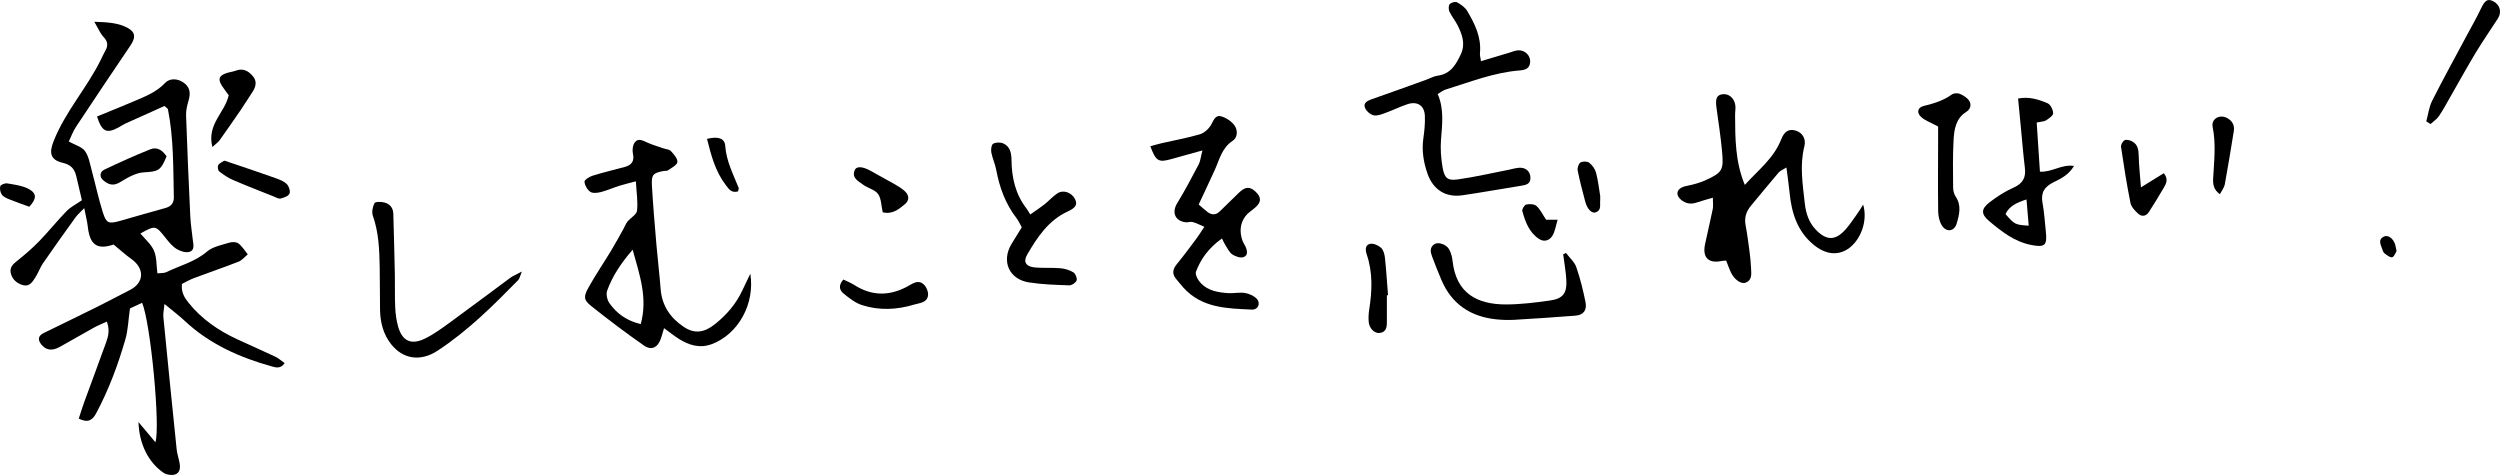
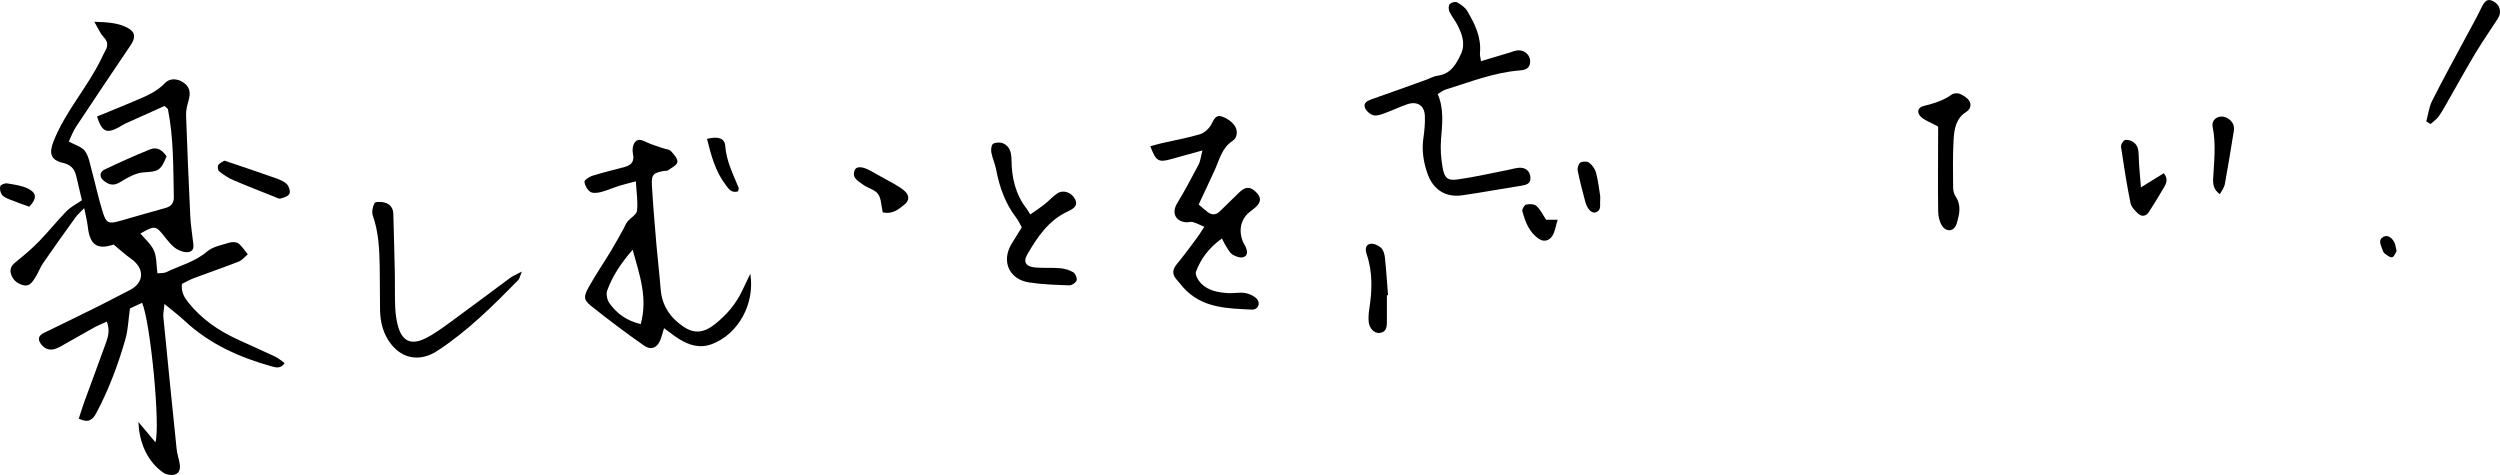
<svg xmlns="http://www.w3.org/2000/svg" id="_レイヤー_1" data-name="レイヤー_1" viewBox="0 0 1166.02 221.48">
  <path d="M53.04,114.03c-7.58,2.61-11.14.29-12.08-8.23-.28-2.54-.95-5.04-1.67-8.73-1.87,1.96-3.13,3.01-4.06,4.3-5.09,7.06-10.15,14.13-15.09,21.3-1.46,2.12-2.31,4.67-3.72,6.83-1.28,1.95-2.64,4.3-5.62,3.51-2.92-.78-5.09-2.66-5.78-5.66-.63-2.72,1.19-4.27,3.19-5.86,3.53-2.82,6.98-5.8,10.12-9.04,4.39-4.53,8.32-9.48,12.73-13.99,1.9-1.94,4.47-3.21,7.14-5.07-.82-3.49-1.73-7.27-2.59-11.07-.79-3.44-2.42-5.47-6.31-6.37-5.86-1.35-6.41-4.67-4.36-9.93,5.46-13.96,15.69-25.06,22.19-38.36.67-1.37,1.29-2.77,2.04-4.08,1.39-2.42,1.04-4.34-.94-6.42-1.48-1.57-2.32-3.75-4.25-7,6.5.18,11.38.55,15.69,2.92,3.62,2,3.59,4.56,1.17,8.14-8.52,12.6-17,25.24-25.39,37.93-1.39,2.1-2.26,4.55-3.37,6.85,2.94,1.64,6.11,2.44,7.56,4.47,1.81,2.51,2.32,6,3.17,9.13,1.77,6.5,3.14,13.12,5.18,19.52,1.6,5.03,2.71,5.37,7.75,3.97,7.12-1.98,14.19-4.13,21.33-6.05,2.77-.74,4.07-2.37,4.01-5.11-.3-13.69-.07-27.42-2.75-40.94-.07-.34-.59-.59-1.62-1.56-5.84,2.62-12.1,5.41-18.35,8.25-.99.45-1.88,1.1-2.83,1.63-5.81,3.19-7.97,2.21-10.28-4.98,5.71-2.35,11.5-4.65,17.22-7.1,5.18-2.22,10.45-4.2,14.5-8.52,2.19-2.33,5.77-2.11,8.42-.34,3.01,2,3.69,4.63,2.57,8.45-.65,2.25-1.26,4.64-1.18,6.94.54,15.66,1.22,31.32,1.96,46.98.17,3.68.76,7.34,1.16,11.01.24,2.14,1.08,4.9-1.5,5.7-1.72.53-4.25-.25-5.92-1.26-1.98-1.2-3.6-3.14-5.08-5-4.87-6.15-4.82-6.19-11.92-2.3,2.18,2.66,5.03,5.02,6.34,8.06,1.31,3.04,1.09,6.74,1.59,10.53,1.69-.19,3.05-.02,4.08-.52,6.4-3.11,13.42-4.8,19.09-9.65,2.64-2.26,6.68-2.99,10.18-4.09,1.35-.42,3.39-.46,4.4.29,1.76,1.32,2.96,3.38,4.39,5.13-1.41,1.16-2.65,2.75-4.27,3.39-6.88,2.7-13.89,5.07-20.81,7.67-1.99.75-3.84,1.85-5.62,2.72-.42,3.77,1.08,6.29,3.04,8.73,6.13,7.65,13.95,13.02,22.75,17.09,5.92,2.74,11.9,5.35,17.8,8.14,1.49.7,2.75,1.88,4.32,2.98-1.83,2.71-4.04,2.08-6.01,1.53-15.06-4.19-29.06-10.43-40.66-21.29-2.63-2.46-5.54-4.63-9.39-7.83-.27,2.93-.67,4.51-.52,6.04,2.01,20.57,4.08,41.13,6.2,61.69.22,2.14.95,4.23,1.35,6.36.44,2.29.26,4.75-2.21,5.47-1.59.46-3.95.09-5.32-.86-7.02-4.85-11.3-13.4-11.62-23.62,3.06,3.65,5.42,6.47,7.88,9.4,2.4-6.68-2.18-55.62-6.19-65.04-2.22,1.04-4.43,2.07-5.66,2.65-.77,5.48-.9,10.06-2.12,14.33-3.43,11.93-7.75,23.55-13.63,34.54-1.69,3.16-3.74,4.7-8.13,2.52.81-2.47,1.58-5.04,2.49-7.56,3.42-9.39,6.94-18.73,10.31-28.14,1.01-2.81,1.72-5.76.28-9.56-2.31,1.08-4.25,1.84-6.06,2.84-5.33,2.95-10.58,6.05-15.92,8.99-3.66,2.02-6.5,1.52-8.66-1.27-1.71-2.22-1.29-4.01,1.23-5.24,8.37-4.09,16.77-8.15,25.11-12.3,5.07-2.52,10.06-5.2,15.1-7.77,6.72-3.43,6.91-10.06.51-14.56-2.59-1.82-4.93-3.99-8.11-6.6Z" />
  <path d="M349.95,127.65c2.25,14.09-5.6,28.17-17.9,32.83-5.56,2.11-10.73.57-15.52-2.49-2.15-1.38-4.15-2.99-6.82-4.93-.63,2.1-.99,3.46-1.44,4.79-1.45,4.26-4.41,5.78-7.99,3.27-8.36-5.86-16.54-12.01-24.52-18.38-3.53-2.82-3.67-4.3-1.31-8.58,3.26-5.89,7.08-11.47,10.57-17.24,2.02-3.34,3.87-6.78,5.78-10.19.64-1.13,1.07-2.42,1.88-3.41,1.44-1.76,4.22-3.21,4.43-5.02.48-4.18-.25-8.5-.54-13.72-3.26.87-5.5,1.37-7.67,2.06-2.9.92-5.71,2.18-8.65,2.94-1.58.4-3.76.67-4.93-.11-1.4-.94-2.57-3.01-2.72-4.7-.08-.83,2.21-2.32,3.66-2.78,4.97-1.55,10.04-2.75,15.06-4.11,3.21-.87,4.68-2.63,3.87-6.26-.37-1.65-.06-4.03.93-5.29,1.65-2.09,3.88-.67,5.92.22,2.36,1.04,4.86,1.76,7.3,2.61,1.23.43,2.83.49,3.6,1.33,1.36,1.48,3.23,3.58,2.99,5.12-.23,1.5-2.81,2.69-4.45,3.87-.46.33-1.28.13-1.92.25-5.03.99-5.79,1.69-5.49,7,.52,9.12,1.31,18.23,2.08,27.33.59,6.93,1.44,13.85,1.98,20.79.6,7.79,4.61,13.51,10.84,17.65,4.91,3.26,9.42,2.71,14.44-1.27,5.53-4.38,10.03-9.65,12.99-16.14,1.06-2.32,2.19-4.6,3.56-7.46ZM298.84,151.16c3.33-12.14-.44-22.68-3.76-34.69-5.64,6.48-9.45,12.4-11.89,19.06-.61,1.66,0,4.43,1.09,5.94,3.34,4.61,7.71,8.06,14.56,9.69Z" />
-   <path d="M813.82,86.22c6.14-6.81,13.5-12.38,16.92-21.17,1.52-3.9,3.66-5.08,6.88-4.11,2.91.88,4.86,3.71,3.96,7.27-2.27,8.92-.77,17.74.18,26.57.5,4.6,1.86,8.92,5.2,12.4,4.89,5.08,9.05,5.15,13.77-.11,2.02-2.25,3.68-4.83,5.46-7.3.84-1.17,1.57-2.41,2.81-4.33,2.3,7.81-1.35,16.88-7.15,20.69-4.89,3.21-10.58,2.55-16.17-2.14-7.51-6.3-10.12-14.89-11.02-24.24-.35-3.63-.9-7.24-1.46-11.63-1.71,1.09-2.93,1.53-3.66,2.39-4.37,5.12-8.63,10.35-12.94,15.52-2.22,2.66-3.09,5.59-2.43,9.09.77,4.06,1.29,8.16,1.83,12.25.34,2.58.6,5.17.71,7.77.1,2.56.63,5.46-2.57,6.7-2.12.82-5.29-1.48-6.89-4.89-.82-1.75-1.44-3.6-2.15-5.41-.88.07-1.53.06-2.14.19-6.07,1.28-9-1.6-7.73-7.73,1.15-5.52,2.5-11.01,3.62-16.54.29-1.41.04-2.92.04-5.26-2.83.84-5.25,1.48-7.61,2.28-2.73.93-5.19.45-7.31-1.37-2.52-2.17-2.03-4.85,1.07-5.96,1.42-.51,2.98-.64,4.44-1.06,1.87-.54,3.77-1.04,5.54-1.83,8.34-3.76,9.01-4.76,8.14-13.91-.64-6.69-1.64-13.36-2.57-20.02-.58-4.22.02-5.88,2.54-6.34,3.03-.55,5.8,1.65,6.25,5.17.19,1.49-.13,3.03-.12,4.55.06,10.82.04,21.66,4.53,32.52Z" />
  <path d="M560.83,70.16c-5.9,1.64-10.23,2.84-14.57,4.05-5.94,1.65-7.08,1.03-9.74-6,1.83-.49,3.56-1.03,5.32-1.43,5.92-1.36,11.92-2.42,17.73-4.13,2.02-.59,4.1-2.44,5.2-4.28,1.26-2.12,1.96-4.94,4.87-4.09,2.3.67,4.75,2.31,6.15,4.24,1.56,2.15,1.51,5.6-.85,7.14-5.06,3.32-6.14,8.72-8.35,13.59-2.41,5.3-4.91,10.56-7.51,16.13,1.46,1.25,2.71,2.4,4.05,3.44,1.98,1.53,3.93,1.6,5.82-.26,2.93-2.89,5.92-5.73,8.85-8.63,2.95-2.91,5.16-3.07,7.85-.49,2.81,2.7,2.69,4.93-.41,7.55-1.49,1.26-3.23,2.33-4.37,3.85-2.51,3.37-2.78,7.23-1.45,11.18.34,1.02.99,1.93,1.45,2.92.89,1.91,1.37,4.22-.92,5-1.44.49-3.71-.31-5.14-1.24-1.36-.88-2.17-2.66-3.13-4.1-.61-.92-1.03-1.96-1.76-3.38-6.37,4.59-9.91,9.67-12.11,15.51-.52,1.37,1.05,4.12,2.41,5.5,3.38,3.43,8.01,4.19,12.61,4.49,2.59.17,5.27-.48,7.8-.07,1.96.32,4.18,1.29,5.52,2.7,1.98,2.09.6,5.18-2.21,5.05-11.53-.53-23.27-.64-31.94-10.19-1.16-1.28-2.21-2.66-3.34-3.97-2.06-2.38-1.81-4.57.16-6.97,3.17-3.86,6.14-7.89,9.13-11.89,1.15-1.53,2.14-3.17,3.77-5.6-2.22-.93-3.8-1.77-5.49-2.22-.99-.27-2.17.24-3.23.11-4.99-.58-6.55-4.62-3.96-8.86,3.6-5.9,6.82-12.03,10.05-18.15.76-1.44.89-3.21,1.74-6.51Z" />
  <path d="M690.74,28.52c4.64-1.39,8.92-2.68,13.21-3.94,1.44-.43,2.89-1.11,4.35-1.12,3.1-.02,5.51,2.51,5.39,5.36-.14,3.1-2.22,3.82-4.88,4.03-12.05.95-23.2,5.43-34.6,8.93-1.17.36-2.18,1.23-3.65,2.08,3.04,7.03,2.09,14.12,1.54,21.26-.33,4.27-.01,8.68.72,12.91.87,5.01,2.29,6.31,6.98,5.67,7.93-1.09,15.75-2.94,23.62-4.46,2.09-.4,4.24-1.18,6.27-.96,2.64.28,4.22,2.28,4.11,5.03-.1,2.47-2.06,2.96-4.13,3.29-9.22,1.47-18.41,3.15-27.65,4.49-7.72,1.12-13.58-2.6-16.19-10.01-1.9-5.39-2.79-10.9-1.95-16.67.5-3.43.83-6.94.69-10.39-.2-4.78-3.49-6.94-8.09-5.43-3.5,1.15-6.83,2.83-10.3,4.08-1.79.65-3.88,1.51-5.55,1.11-1.58-.38-3.46-2.05-4.02-3.59-.82-2.28,1.24-3.23,3.26-3.94,8.4-2.93,16.77-5.97,25.15-8.98,1.84-.66,3.62-1.72,5.51-1.97,6.09-.79,8.61-5.28,10.83-10.04,2.26-4.84.56-9.37-1.66-13.71-1.09-2.12-2.68-3.99-3.68-6.14-.45-.97-.48-2.75.12-3.45.66-.77,2.61-1.33,3.41-.89,1.82.98,3.76,2.34,4.78,4.07,3.56,6.01,6.65,12.26,5.93,19.63-.1,1.01.25,2.06.49,3.78Z" />
-   <path d="M949.93,57.14c.52,7.94,1.01,15.4,1.51,22.94,5.84.28,10.03-3.57,15.89-2.68-2.45,4.16-6.07,5.9-9.38,7.52-4.36,2.13-6.21,4.84-5.3,9.74.83,4.47,1.08,9.05,1.57,13.59.68,6.35-.69,7.19-6.76,6.02-7.89-1.53-13.78-6.19-19.61-11.07-3.96-3.32-3.97-5.74.21-8.93,3.43-2.62,7.15-5.04,11.08-6.77,4.31-1.9,5.83-4.66,5.28-9.16-.76-6.25-1.26-12.54-1.87-18.81-.42-4.38-.84-8.77-1.3-13.58,5.03-.98,9.55.39,13.79,2.23,1.35.59,2.54,3.05,2.56,4.67.01,1.11-2.01,2.41-3.34,3.3-.83.56-2.06.51-4.33.99ZM946.2,105.26c-.36-4.29-.66-7.97-1.02-12.24-4.7,1.54-8.03,3.1-9.8,6.82,4.25,4.88,4.47,5,10.82,5.42Z" />
  <path d="M243.38,126.68c-.88,2.15-1.03,3.28-1.66,3.93-11.73,11.96-23.61,23.79-37.7,33-7.97,5.21-16.14,3.84-21.58-3.06-3.62-4.59-5.07-10.07-5.18-15.86-.12-6.75-.02-13.5-.16-20.24-.16-8.04-.45-16.05-3.19-23.81-.61-1.72-.11-4.24.78-5.91.4-.74,3.14-.67,4.64-.28,2.52.64,4.05,2.53,4.12,5.25.27,9.55.53,19.1.72,28.65.1,5.01-.08,10.02.16,15.02.15,3.02.54,6.1,1.37,8.99,1.92,6.69,6.01,8.68,12.43,5.59,4.26-2.05,8.15-4.96,12.01-7.76,9.32-6.77,18.5-13.73,27.78-20.56,1.3-.95,2.84-1.56,5.43-2.96Z" />
  <path d="M476.55,105.99c-.88-1.56-1.48-2.98-2.38-4.15-5.18-6.71-8-14.37-9.53-22.64-.51-2.76-1.79-5.38-2.29-8.14-.24-1.31.07-3.58.89-4.03,1.26-.7,3.44-.74,4.77-.11,3.08,1.46,3.72,4.37,3.76,7.68.09,8.2,1.81,15.97,6.99,22.65.53.69.94,1.48,1.77,2.79,2.68-1.9,4.77-3.26,6.72-4.8,2.04-1.62,3.78-3.66,5.95-5.07,2.82-1.84,6.74-.34,8.24,2.79,1.19,2.48.26,3.96-3.47,5.69-8.98,4.15-14.16,11.98-18.87,20.08-2.04,3.5-.54,5.68,3.77,6.04,3.89.33,7.84,0,11.73.35,2.08.18,4.28.84,6.04,1.92.98.6,1.84,2.72,1.51,3.74-.35,1.07-2.23,2.35-3.4,2.31-6.28-.21-12.6-.4-18.79-1.36-9.35-1.44-13.03-9.92-8.17-17.96,1.56-2.59,3.17-5.15,4.79-7.78Z" />
-   <path d="M730.38,117.97c1.64,2.18,3.94,4.14,4.8,6.59,1.85,5.3,3.2,10.82,4.31,16.34.77,3.84-1.02,6.04-4.66,6.32-9.5.74-19.01,1.39-28.53,1.94-2.81.16-5.66.07-8.46-.22-12-1.25-20.77-7.11-25.57-18.4-1.53-3.59-2.95-7.23-4.33-10.89-.8-2.12-1.21-4.31,1.13-5.81,1.69-1.08,5.48.09,6.79,2.41.92,1.64,1.44,3.64,1.64,5.53,1.66,15.12,11.59,20.21,24.8,20.21,6.92,0,13.87-.87,20.73-1.85,5.94-.85,7.84-3.4,7.53-9.37-.21-4.06-.97-8.09-1.48-12.13.44-.23.87-.45,1.31-.68Z" />
  <path d="M903.92,59c-3.49-1.92-6.22-2.8-8.05-4.59-2.05-2.01-1.36-4.32,1.32-4.98,4.67-1.15,9.16-2.46,13.14-5.35.9-.65,2.73-.76,3.78-.31,1.66.72,3.48,1.85,4.39,3.32,1.08,1.74.53,3.86-1.44,5.1-4.89,3.07-5.62,8.17-5.9,13.13-.41,7.38-.27,14.79-.21,22.18.01,1.44.43,3.08,1.22,4.26,2.77,4.15,1.65,8.41.42,12.53-1.1,3.68-4.73,4.2-6.85.93-1.2-1.85-1.74-4.43-1.77-6.7-.15-11.31-.04-22.63-.02-33.94,0-2.15,0-4.29,0-5.59Z" />
  <path d="M1131.63,56.62c.89-3.22,1.27-6.7,2.75-9.62,5.06-10.05,10.51-19.91,15.81-29.84,2.34-4.38,4.82-8.69,6.96-13.17,1.76-3.69,2.99-4.7,5.52-3.51,3.26,1.53,4.35,5.05,2.38,8.13-3.38,5.29-7.02,10.43-10.25,15.8-4.25,7.04-8.2,14.26-12.3,21.4-1.62,2.82-3.14,5.7-4.98,8.37-.99,1.43-2.56,2.46-3.88,3.67-.66-.41-1.33-.81-1.99-1.22Z" />
  <path d="M998.55,87.37c4.52-2.79,7.54-4.65,10.67-6.58,2.09,2.58,1.25,4.6.18,6.44-2.28,3.92-4.67,7.79-7.11,11.61-1.28,1.99-3.28,2.4-4.99.86-1.53-1.38-3.27-3.19-3.64-5.07-1.74-8.66-3.11-17.39-4.4-26.13-.14-.98.8-2.66,1.69-3.1.89-.43,2.5,0,3.52.56,2.6,1.4,2.98,3.87,3.04,6.65.09,4.47.6,8.92,1.04,14.75Z" />
-   <path d="M99.04,68.57c-2.68-10.63,5.9-16.07,7.63-24.16-.98-1.35-2.2-2.85-3.22-4.48-1.9-3.06-1.28-4.67,2.19-5.83,1.43-.48,2.99-.63,4.39-1.16,3.48-1.32,6.05.33,8.03,2.74,1.86,2.26,1.28,4.87-.32,7.25-1.82,2.71-3.51,5.51-5.35,8.2-3.3,4.83-6.64,9.62-10.04,14.39-.58.82-1.49,1.4-3.33,3.07Z" />
-   <path d="M393.33,130.37c1.83.9,3.62,1.59,5.2,2.6,8.09,5.16,16.28,5.15,24.62.68,2.45-1.32,5.04-3.44,7.68-1,1.23,1.13,2.19,3.4,2.02,5.02-.37,3.56-3.89,3.6-6.48,4.39-8.07,2.45-16.3,2.83-24.33.24-3.14-1.01-6-3.28-8.62-5.42-1.64-1.34-2.69-3.5-.09-6.5Z" />
+   <path d="M99.04,68.57Z" />
  <path d="M646.85,137.74c0,4.13-.03,8.26,0,12.38.02,2.58-.36,4.94-3.53,5.19-2.34.18-4.68-2.22-4.94-5.12-.17-1.93-.07-3.92.23-5.84,1.37-8.67,1.73-17.26-1.18-25.75-.63-1.84-.84-4.41,1.62-4.88,1.56-.29,3.8.68,5.06,1.83,1.12,1.02,1.67,3.03,1.84,4.67.62,5.81.98,11.65,1.44,17.48-.18.01-.37.02-.55.04Z" />
  <path d="M77.68,72.92c-2.71,6.84-4.07,7.09-10.6,7.46-3.79.22-7.69,2.52-11.09,4.6-3.06,1.88-5.32,1.17-7.62-.7-2.08-1.69-2.01-4.07.42-5.22,7.01-3.34,14.11-6.55,21.32-9.43,3.25-1.3,5.78.57,7.57,3.29Z" />
  <path d="M104.64,74.93c1.74.58,3.16,1.04,4.58,1.52,6.55,2.23,13.12,4.42,19.63,6.75,1.79.64,3.74,1.44,4.99,2.75.96,1.01,1.69,3.31,1.17,4.39-.57,1.18-2.62,1.86-4.16,2.26-.88.23-2.05-.5-3.04-.9-6.4-2.56-12.83-5.04-19.16-7.77-2.3-.99-4.45-2.45-6.43-4-.59-.47-.84-2.22-.43-2.92.54-.94,1.87-1.42,2.84-2.09Z" />
  <path d="M1035.37,90.61c-3.02-2.24-3.27-4.8-3.13-7.39.41-7.98,1.4-15.9-.23-23.93-.8-3.93,3.34-6.18,6.89-4.16,2.29,1.3,3.4,3.34,2.97,5.98-1.35,8.31-2.69,16.63-4.21,24.91-.28,1.5-1.4,2.84-2.3,4.57Z" />
  <path d="M411.71,99.02c-.72-3.15-.65-6.44-2.19-8.55-1.5-2.06-4.81-2.72-7.03-4.38-2.12-1.58-5.21-3.04-3.93-6.55.83-2.28,3.93-1.95,7.99.41,3.54,2.06,7.19,3.92,10.73,5.96,1.66.96,3.34,1.97,4.74,3.26,2.12,1.95,2.18,4.33-.06,6.15-2.81,2.28-5.69,4.78-10.25,3.7Z" />
  <path d="M746.35,91.45c0,1.54.02,1.76,0,1.97-.24,2.03.7,4.58-2.02,5.61-1.88.71-4.03-1.47-4.96-5-1.26-4.8-2.56-9.6-3.52-14.46-.24-1.18.38-3.2,1.28-3.76,1.01-.64,3.22-.61,4.13.11,1.43,1.13,2.72,2.95,3.17,4.7,1.01,3.96,1.46,8.06,1.92,10.82Z" />
  <path d="M344.23,89.27c-3.06.87-4.25-1.04-5.56-2.74-5-6.46-7-14.05-8.91-21.76,5.16-1.29,8.25-.31,8.5,3.27.5,7.14,3.72,13.22,6.26,19.6.13.33-.13.81-.29,1.62Z" />
  <path d="M721.11,102.48h5.38c-.86,2.81-1.18,5.37-2.39,7.41-1.31,2.21-3.81,3.16-6.23,1.59-4.67-3.04-6.46-8.02-7.85-13.07-.23-.83.99-2.83,1.82-3.01,1.52-.33,3.72-.26,4.77.65,1.71,1.49,2.73,3.78,4.5,6.42Z" />
  <path d="M13.65,96.43c-3.43-1.26-6.22-2.2-8.95-3.32-1.36-.56-2.94-1.16-3.76-2.23-.78-1.01-1.15-2.81-.82-4.02.2-.72,2.2-1.5,3.23-1.32,3.35.56,6.93.99,9.87,2.51,4.08,2.12,3.92,4.63.43,8.38Z" />
  <path d="M1117.78,117.12c-.51.77-1.11,2.66-2.05,2.86-1.04.21-2.51-.99-3.59-1.84-.61-.48-.87-1.46-1.16-2.27-.72-2-1.87-4.23.9-5.54,1.91-.9,4.3.84,5.2,3.58.26.8.37,1.66.7,3.22Z" />
</svg>